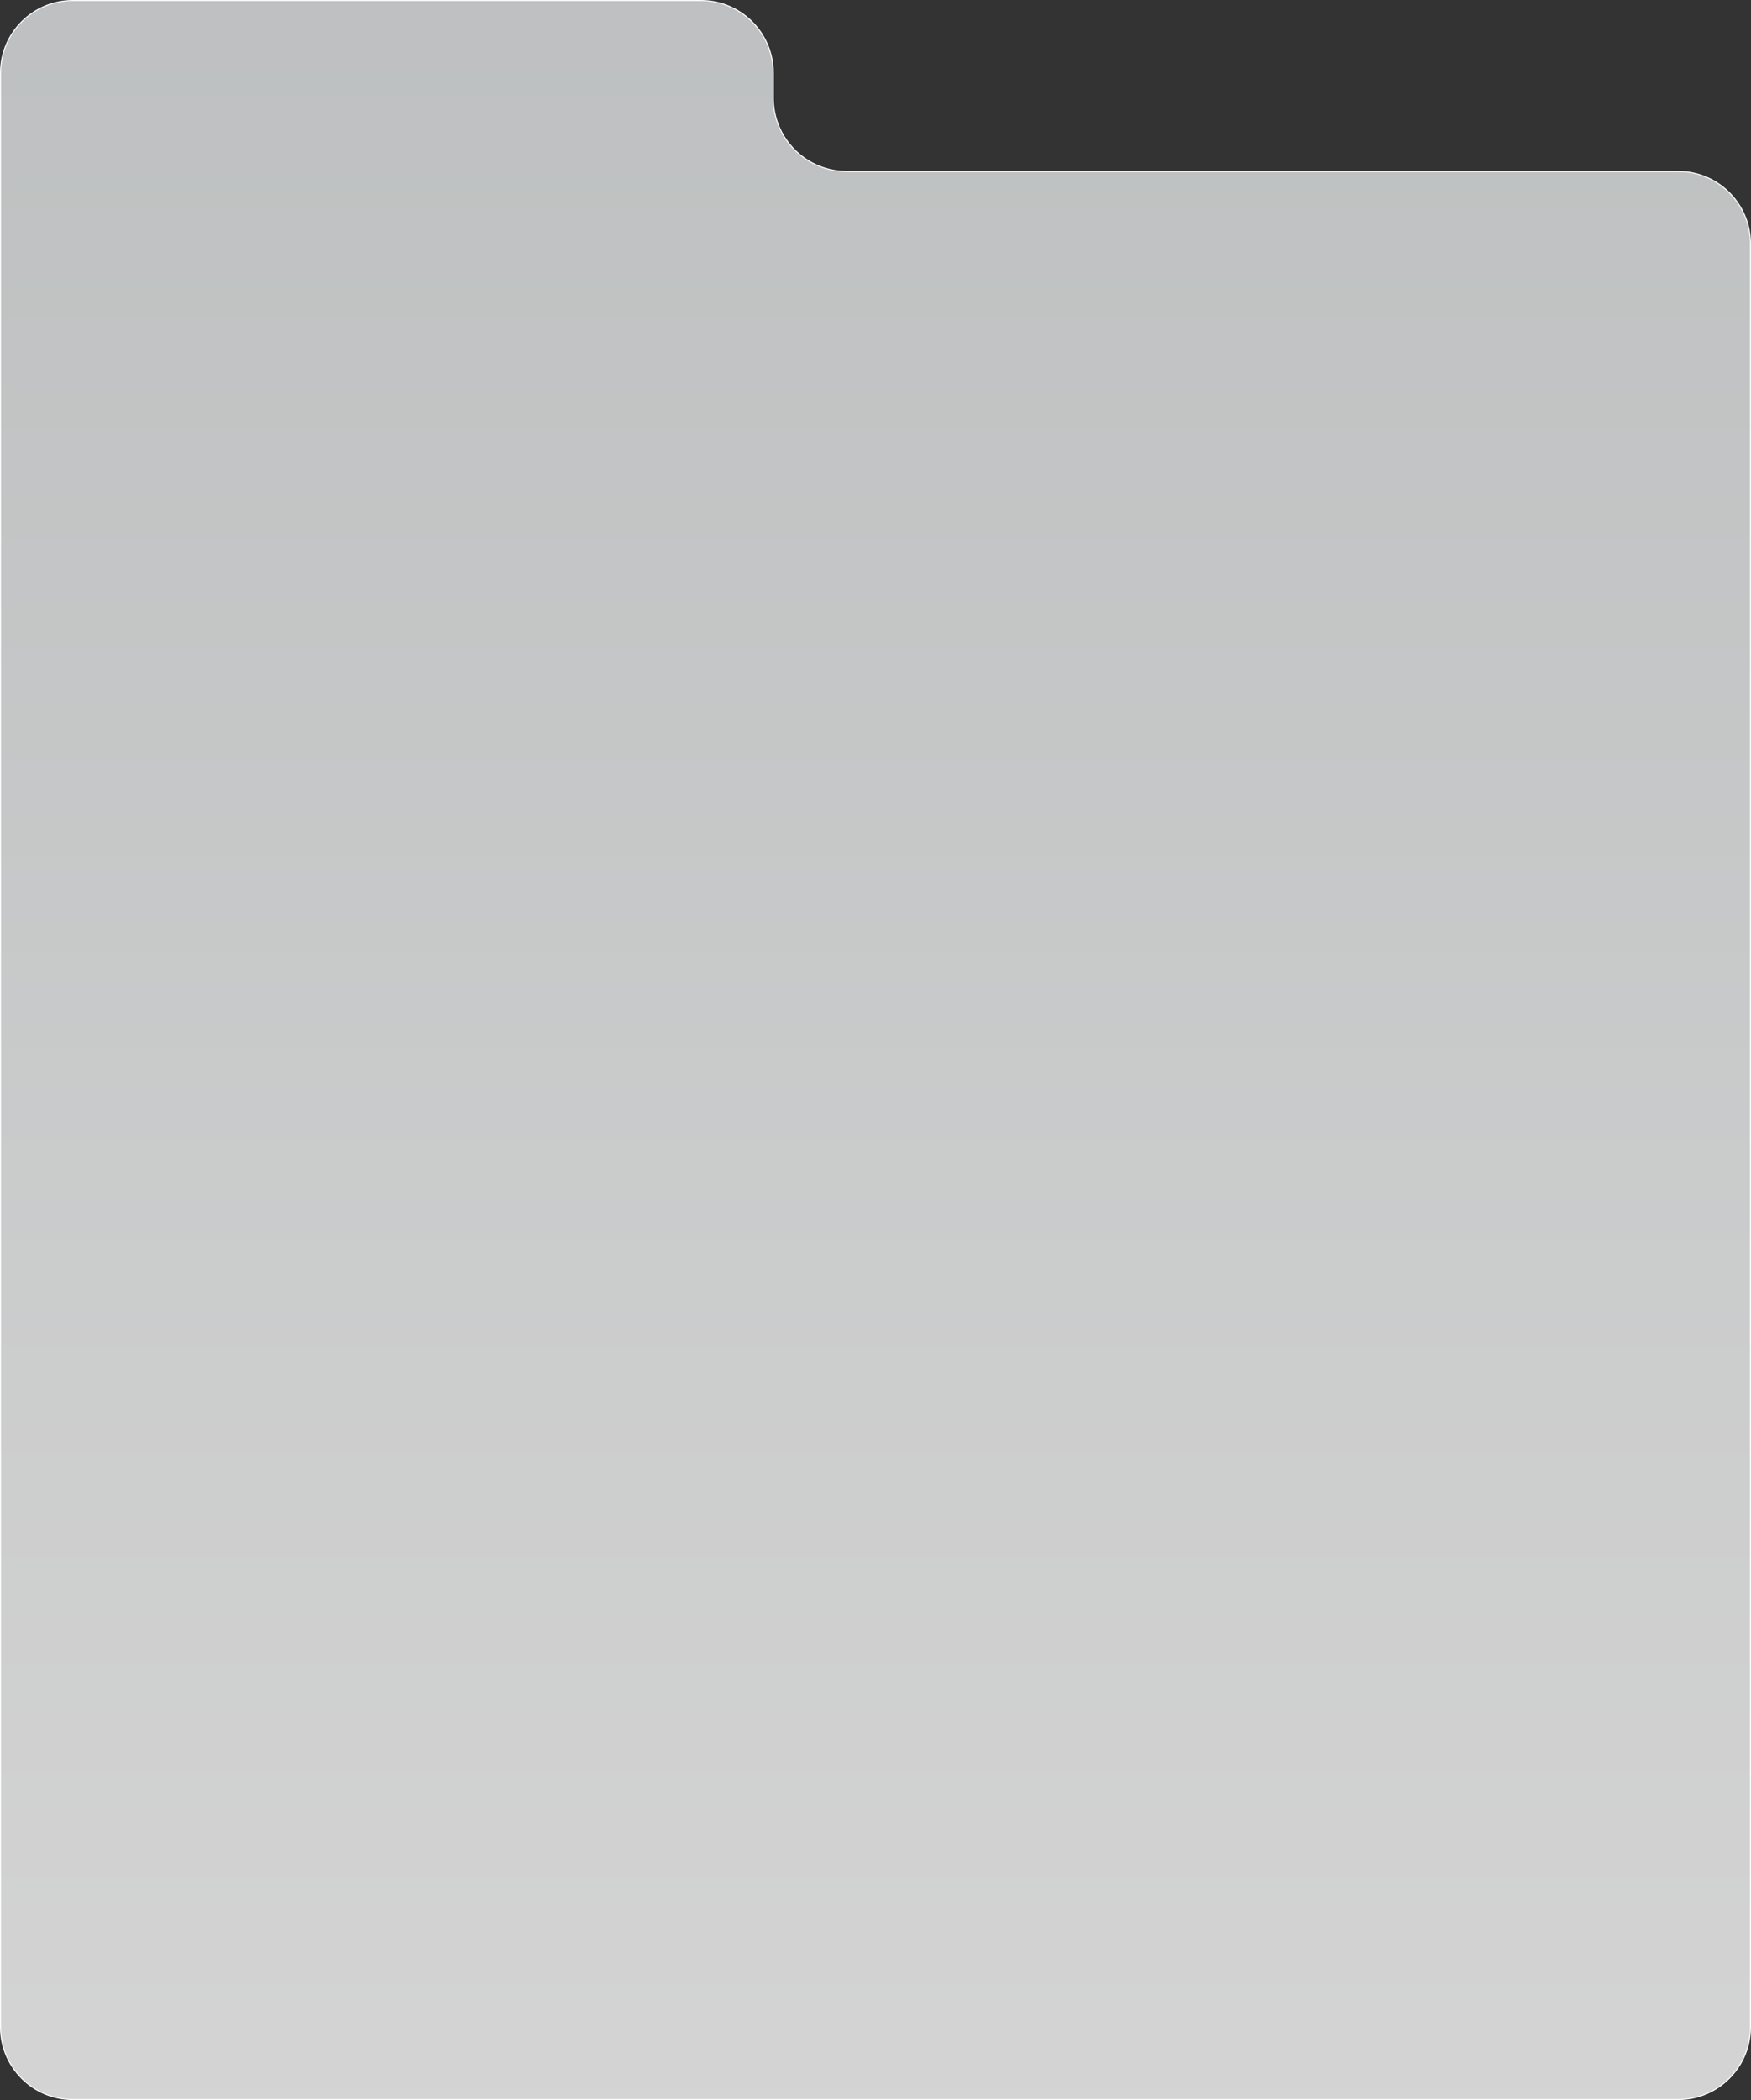
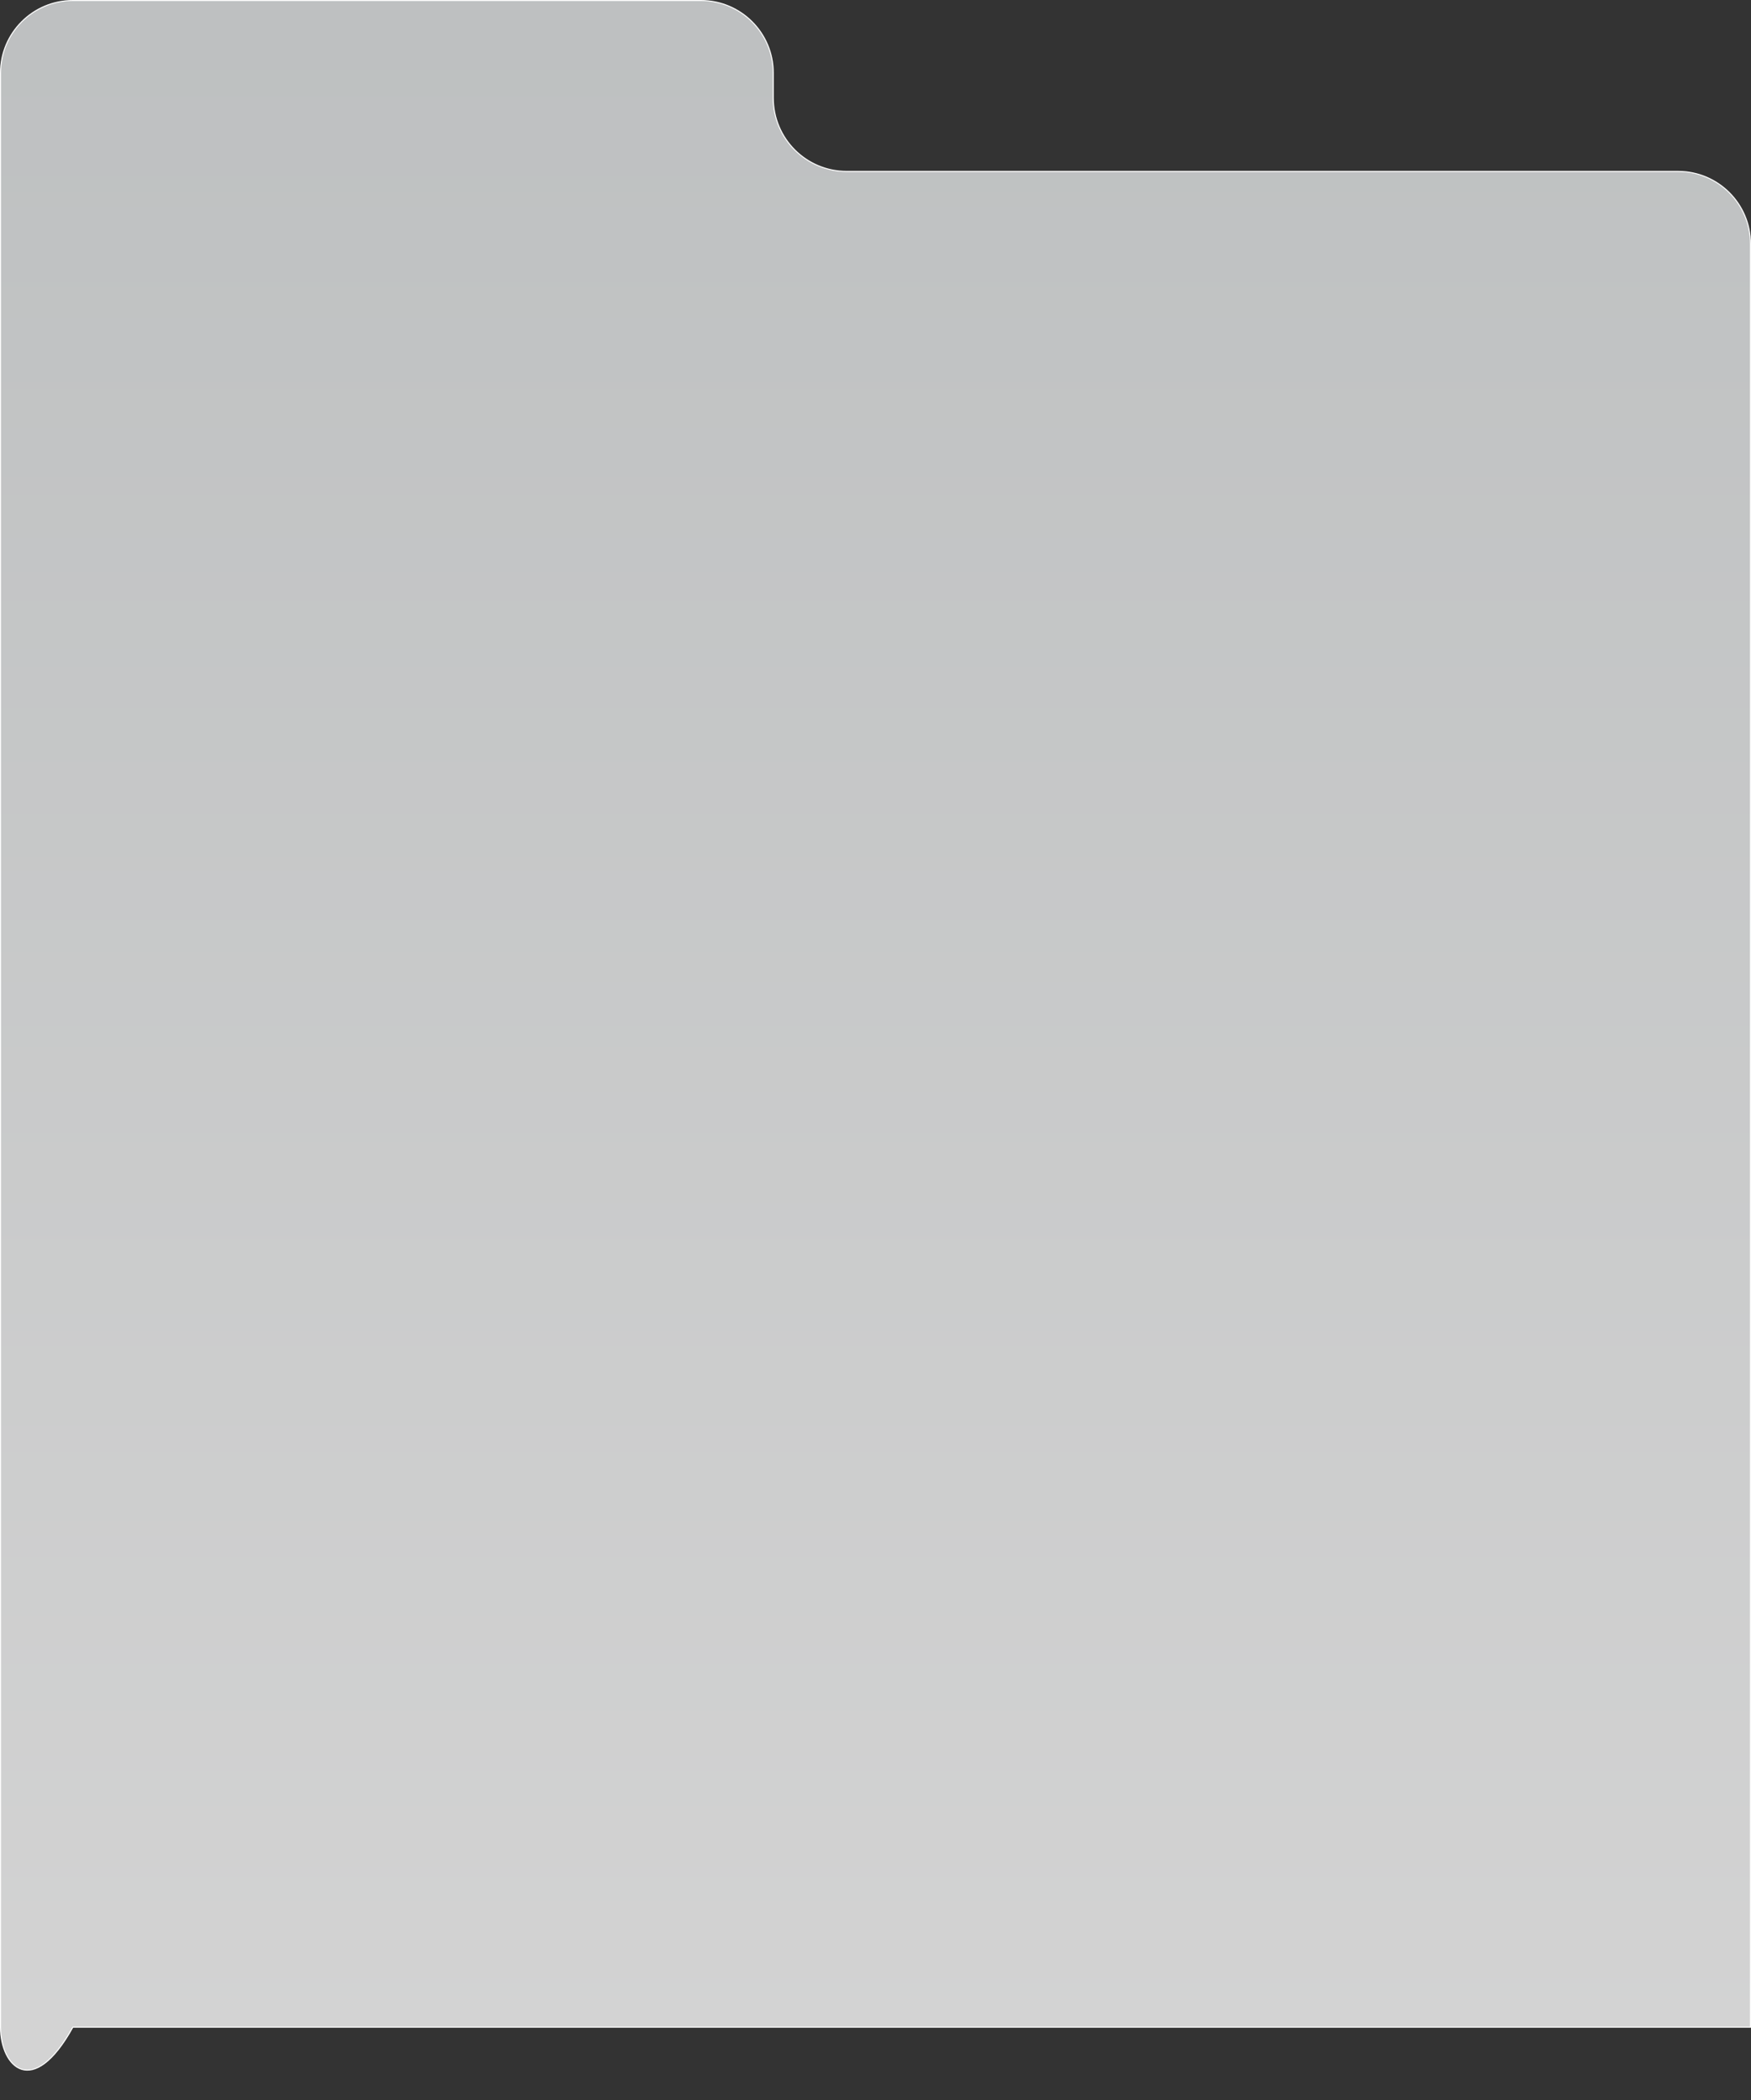
<svg xmlns="http://www.w3.org/2000/svg" width="1730" height="2074" viewBox="0 0 1730 2074" fill="none">
  <rect x="0" y="0" width="1730" height="2074" fill="#333333" stroke="none" />
-   <path d="M0.5 2002V72C0.5 32.512 32.512 0.5 72 0.5H692.5C731.988 0.5 764 32.512 764 72V96.766C764 136.806 796.459 169.266 836.5 169.266H1658C1697.49 169.266 1729.5 201.277 1729.5 240.766V2002C1729.5 2041.49 1697.49 2073.5 1658 2073.5H72C32.512 2073.5 0.5 2041.49 0.5 2002Z" fill="url(#paint0_linear_333_2488)" fill-opacity="0.8" stroke="white" />
+   <path d="M0.5 2002V72C0.5 32.512 32.512 0.5 72 0.5H692.5C731.988 0.5 764 32.512 764 72V96.766C764 136.806 796.459 169.266 836.5 169.266H1658C1697.49 169.266 1729.5 201.277 1729.5 240.766V2002H72C32.512 2073.5 0.5 2041.49 0.5 2002Z" fill="url(#paint0_linear_333_2488)" fill-opacity="0.8" stroke="white" />
  <defs>
    <linearGradient id="paint0_linear_333_2488" x1="865" y1="-25.522" x2="865" y2="2074" gradientUnits="userSpaceOnUse">
      <stop stop-color="#E0E3E4" />
      <stop offset="1" stop-color="#FCFCFC" />
    </linearGradient>
  </defs>
</svg>